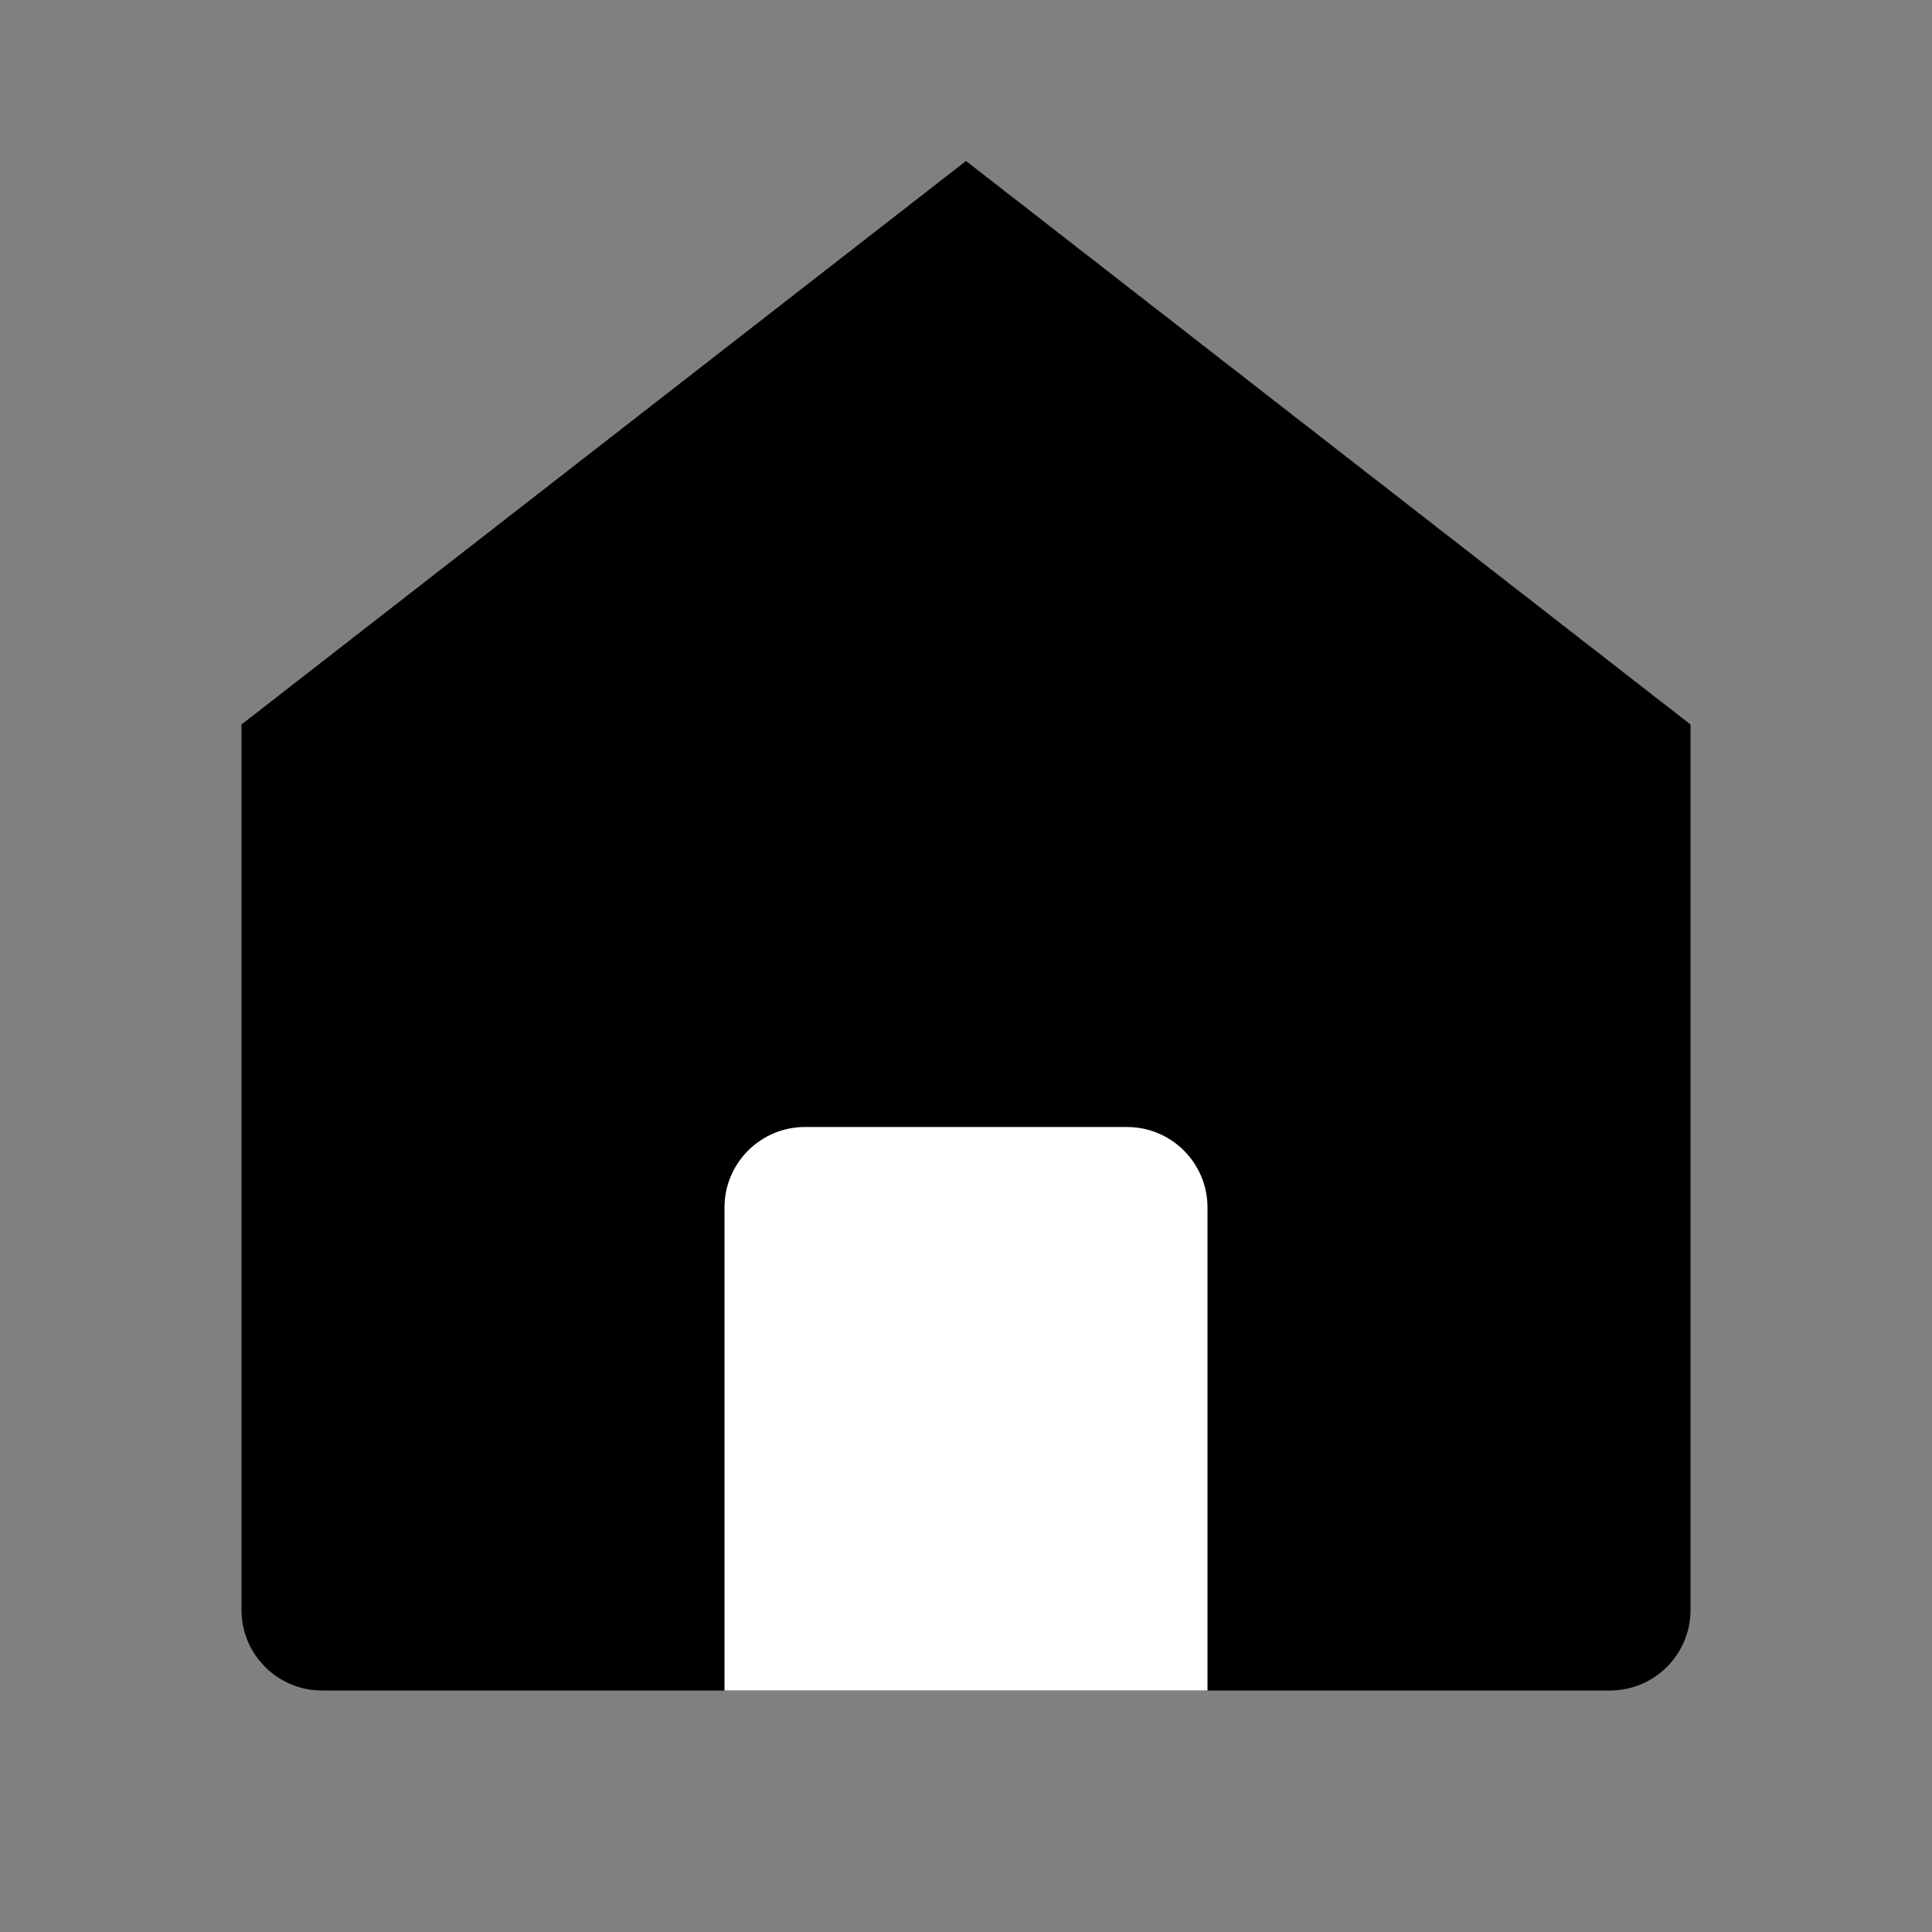
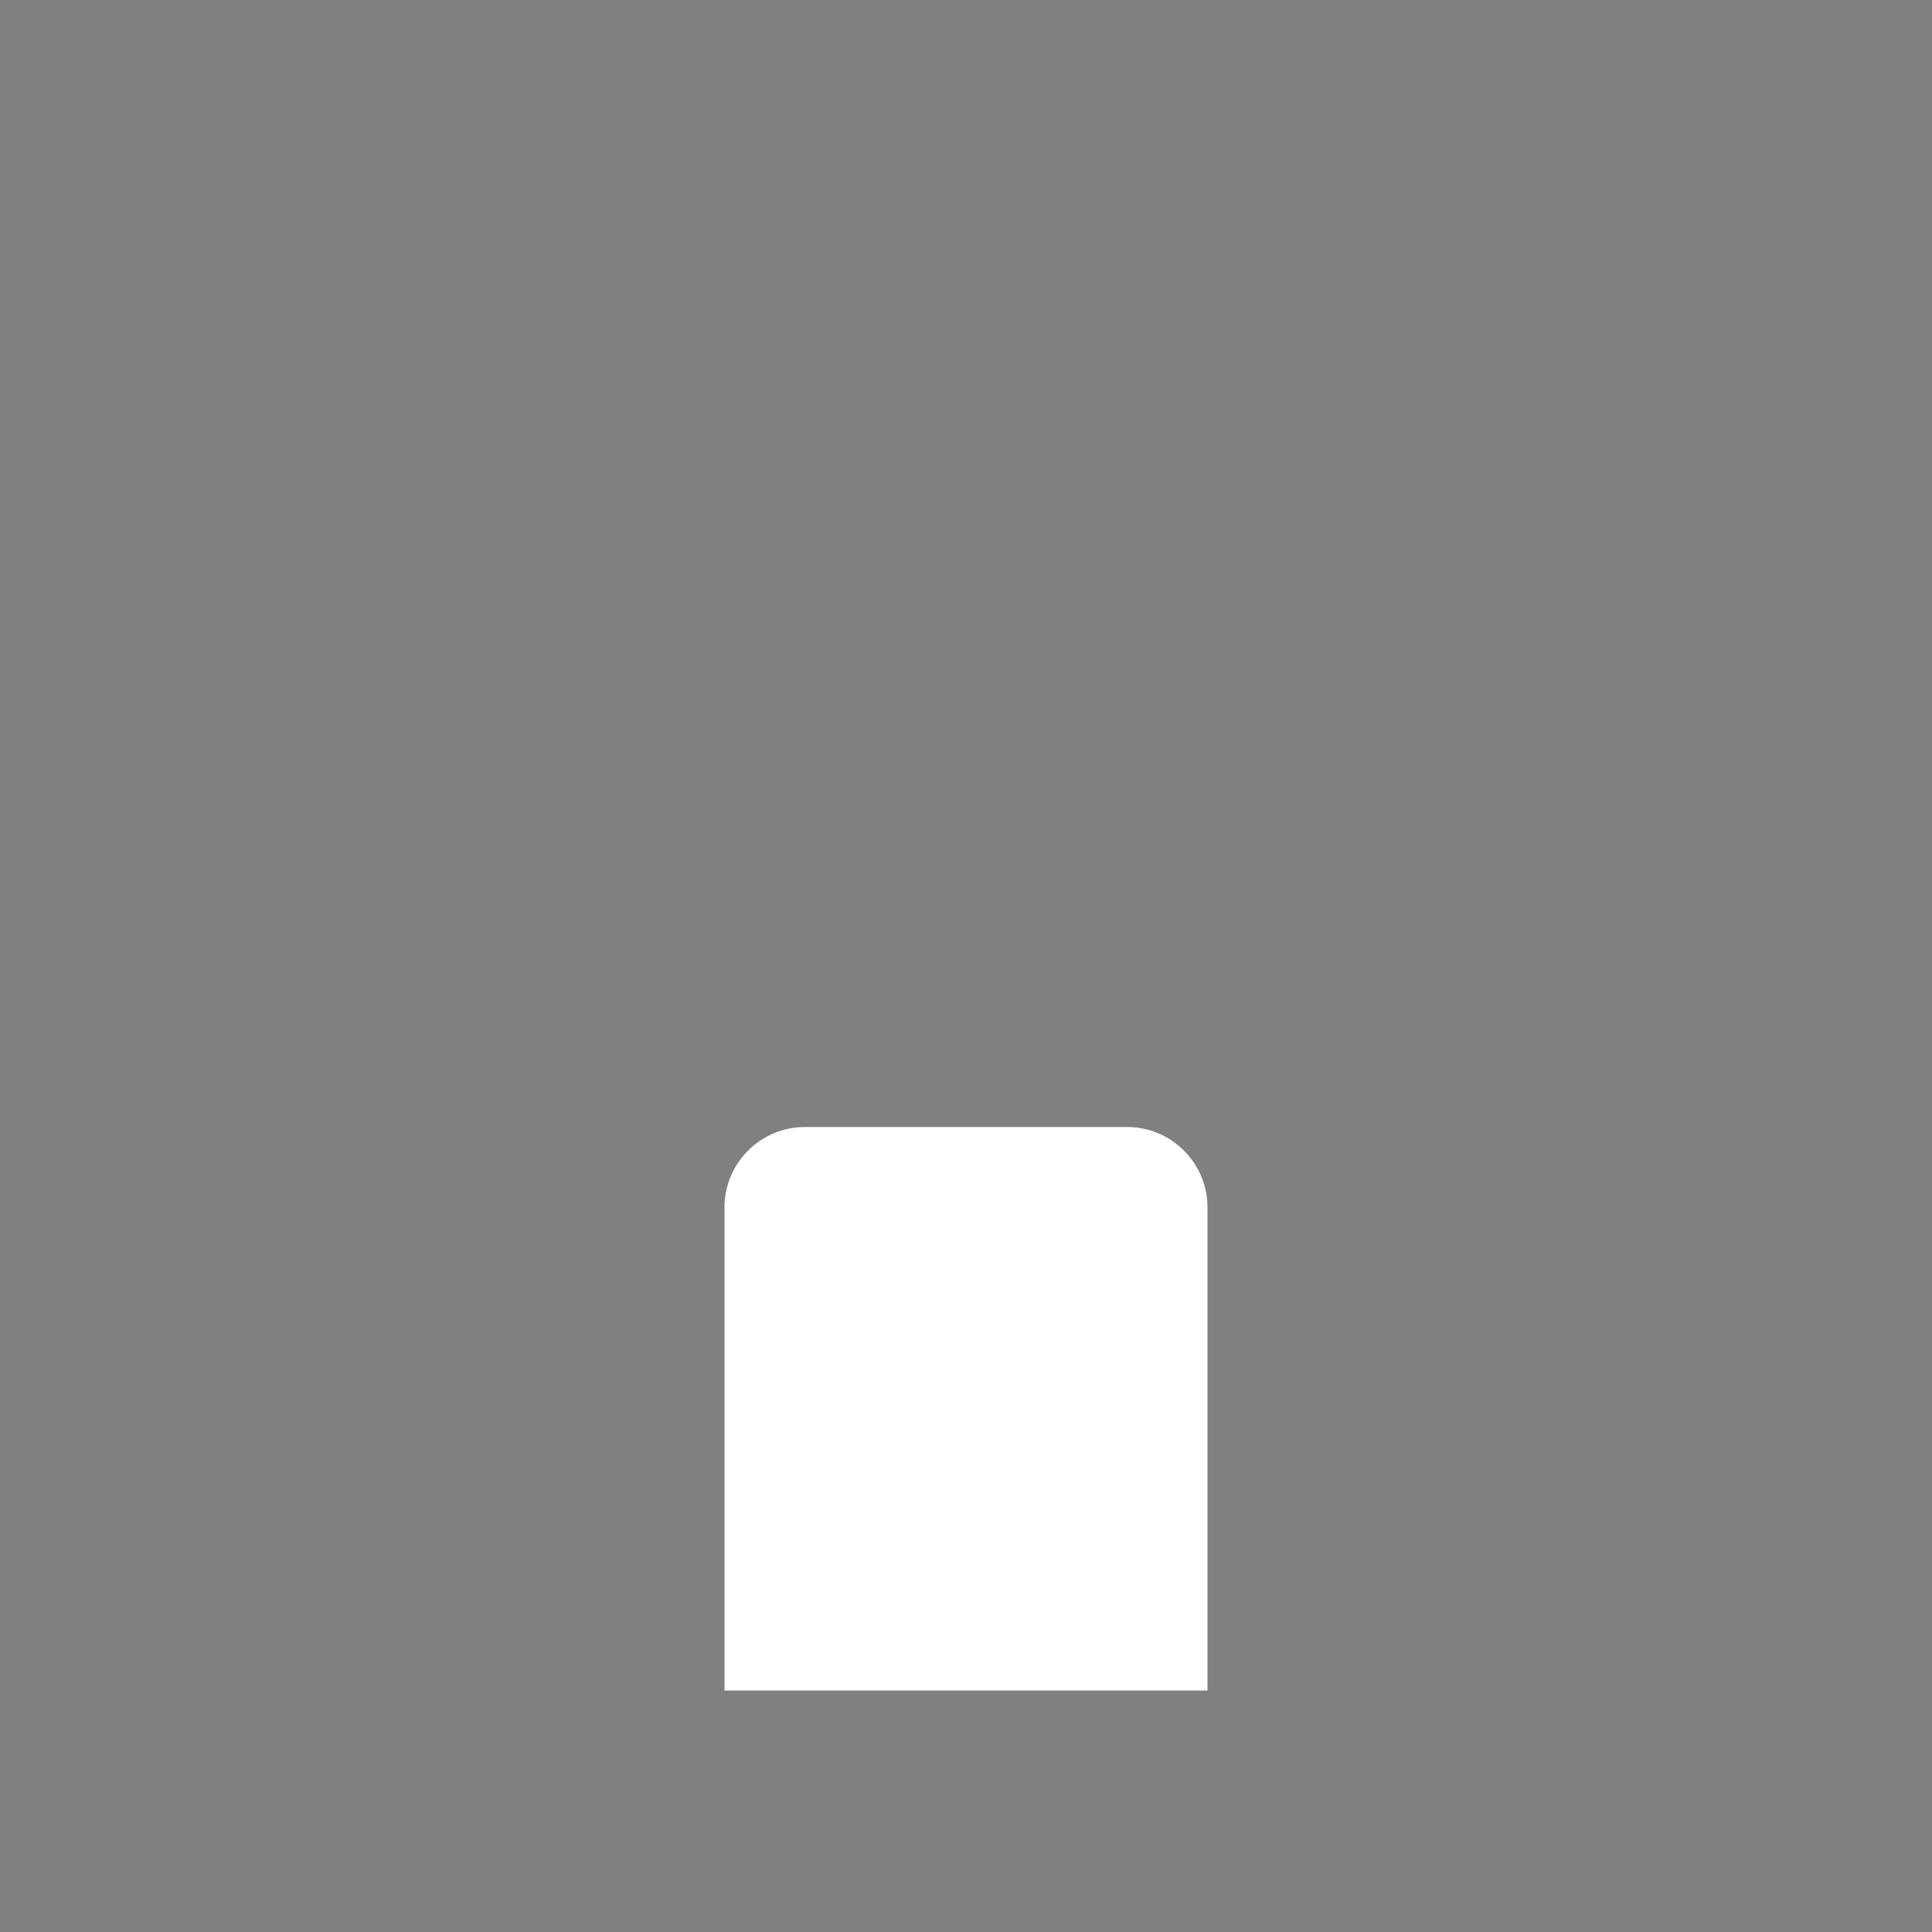
<svg xmlns="http://www.w3.org/2000/svg" width="24" height="24" viewBox="0 0 24 24" fill="none">
  <rect x="0" y="0" width="24" height="24" fill="#808080" stroke="none" />
-   <path d="M3 9L12 2L21 9V20C21 20.552 20.552 21 20 21H4C3.448 21 3 20.552 3 20V9Z" fill="currentColor" />
  <path d="M9 21V15C9 14.448 9.448 14 10 14H14C14.552 14 15 14.448 15 15V21" fill="white" />
</svg>